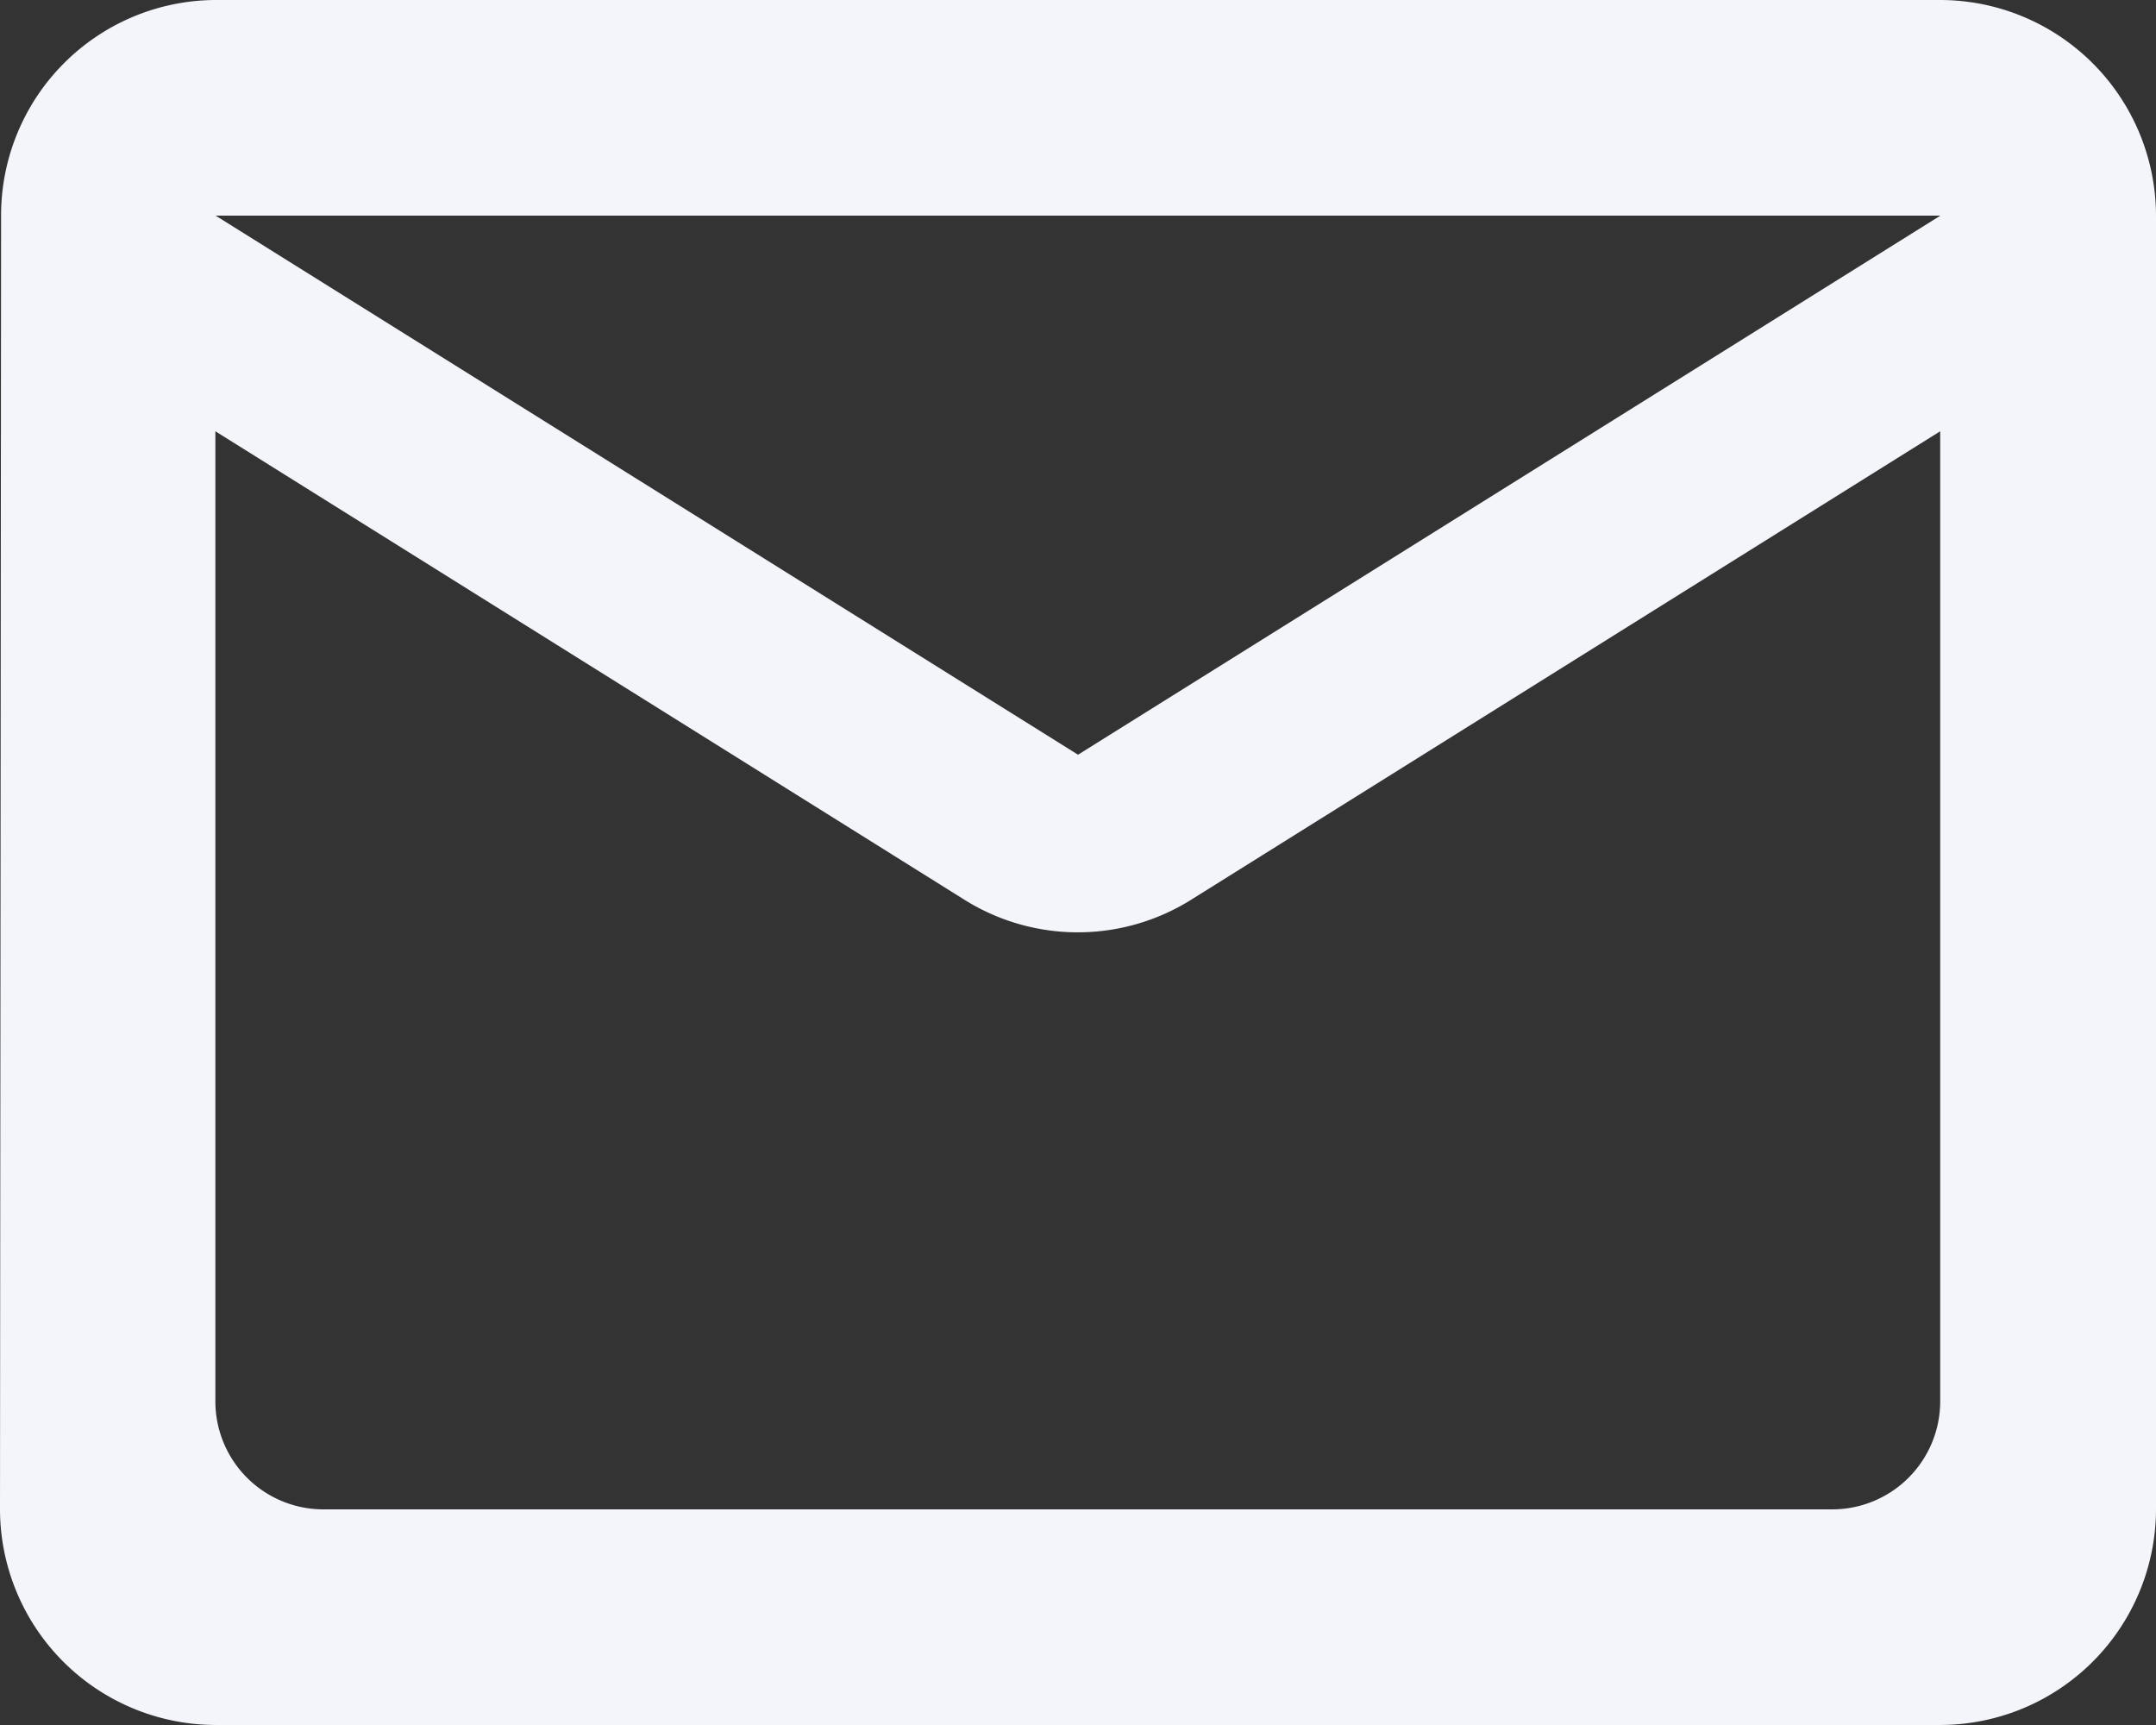
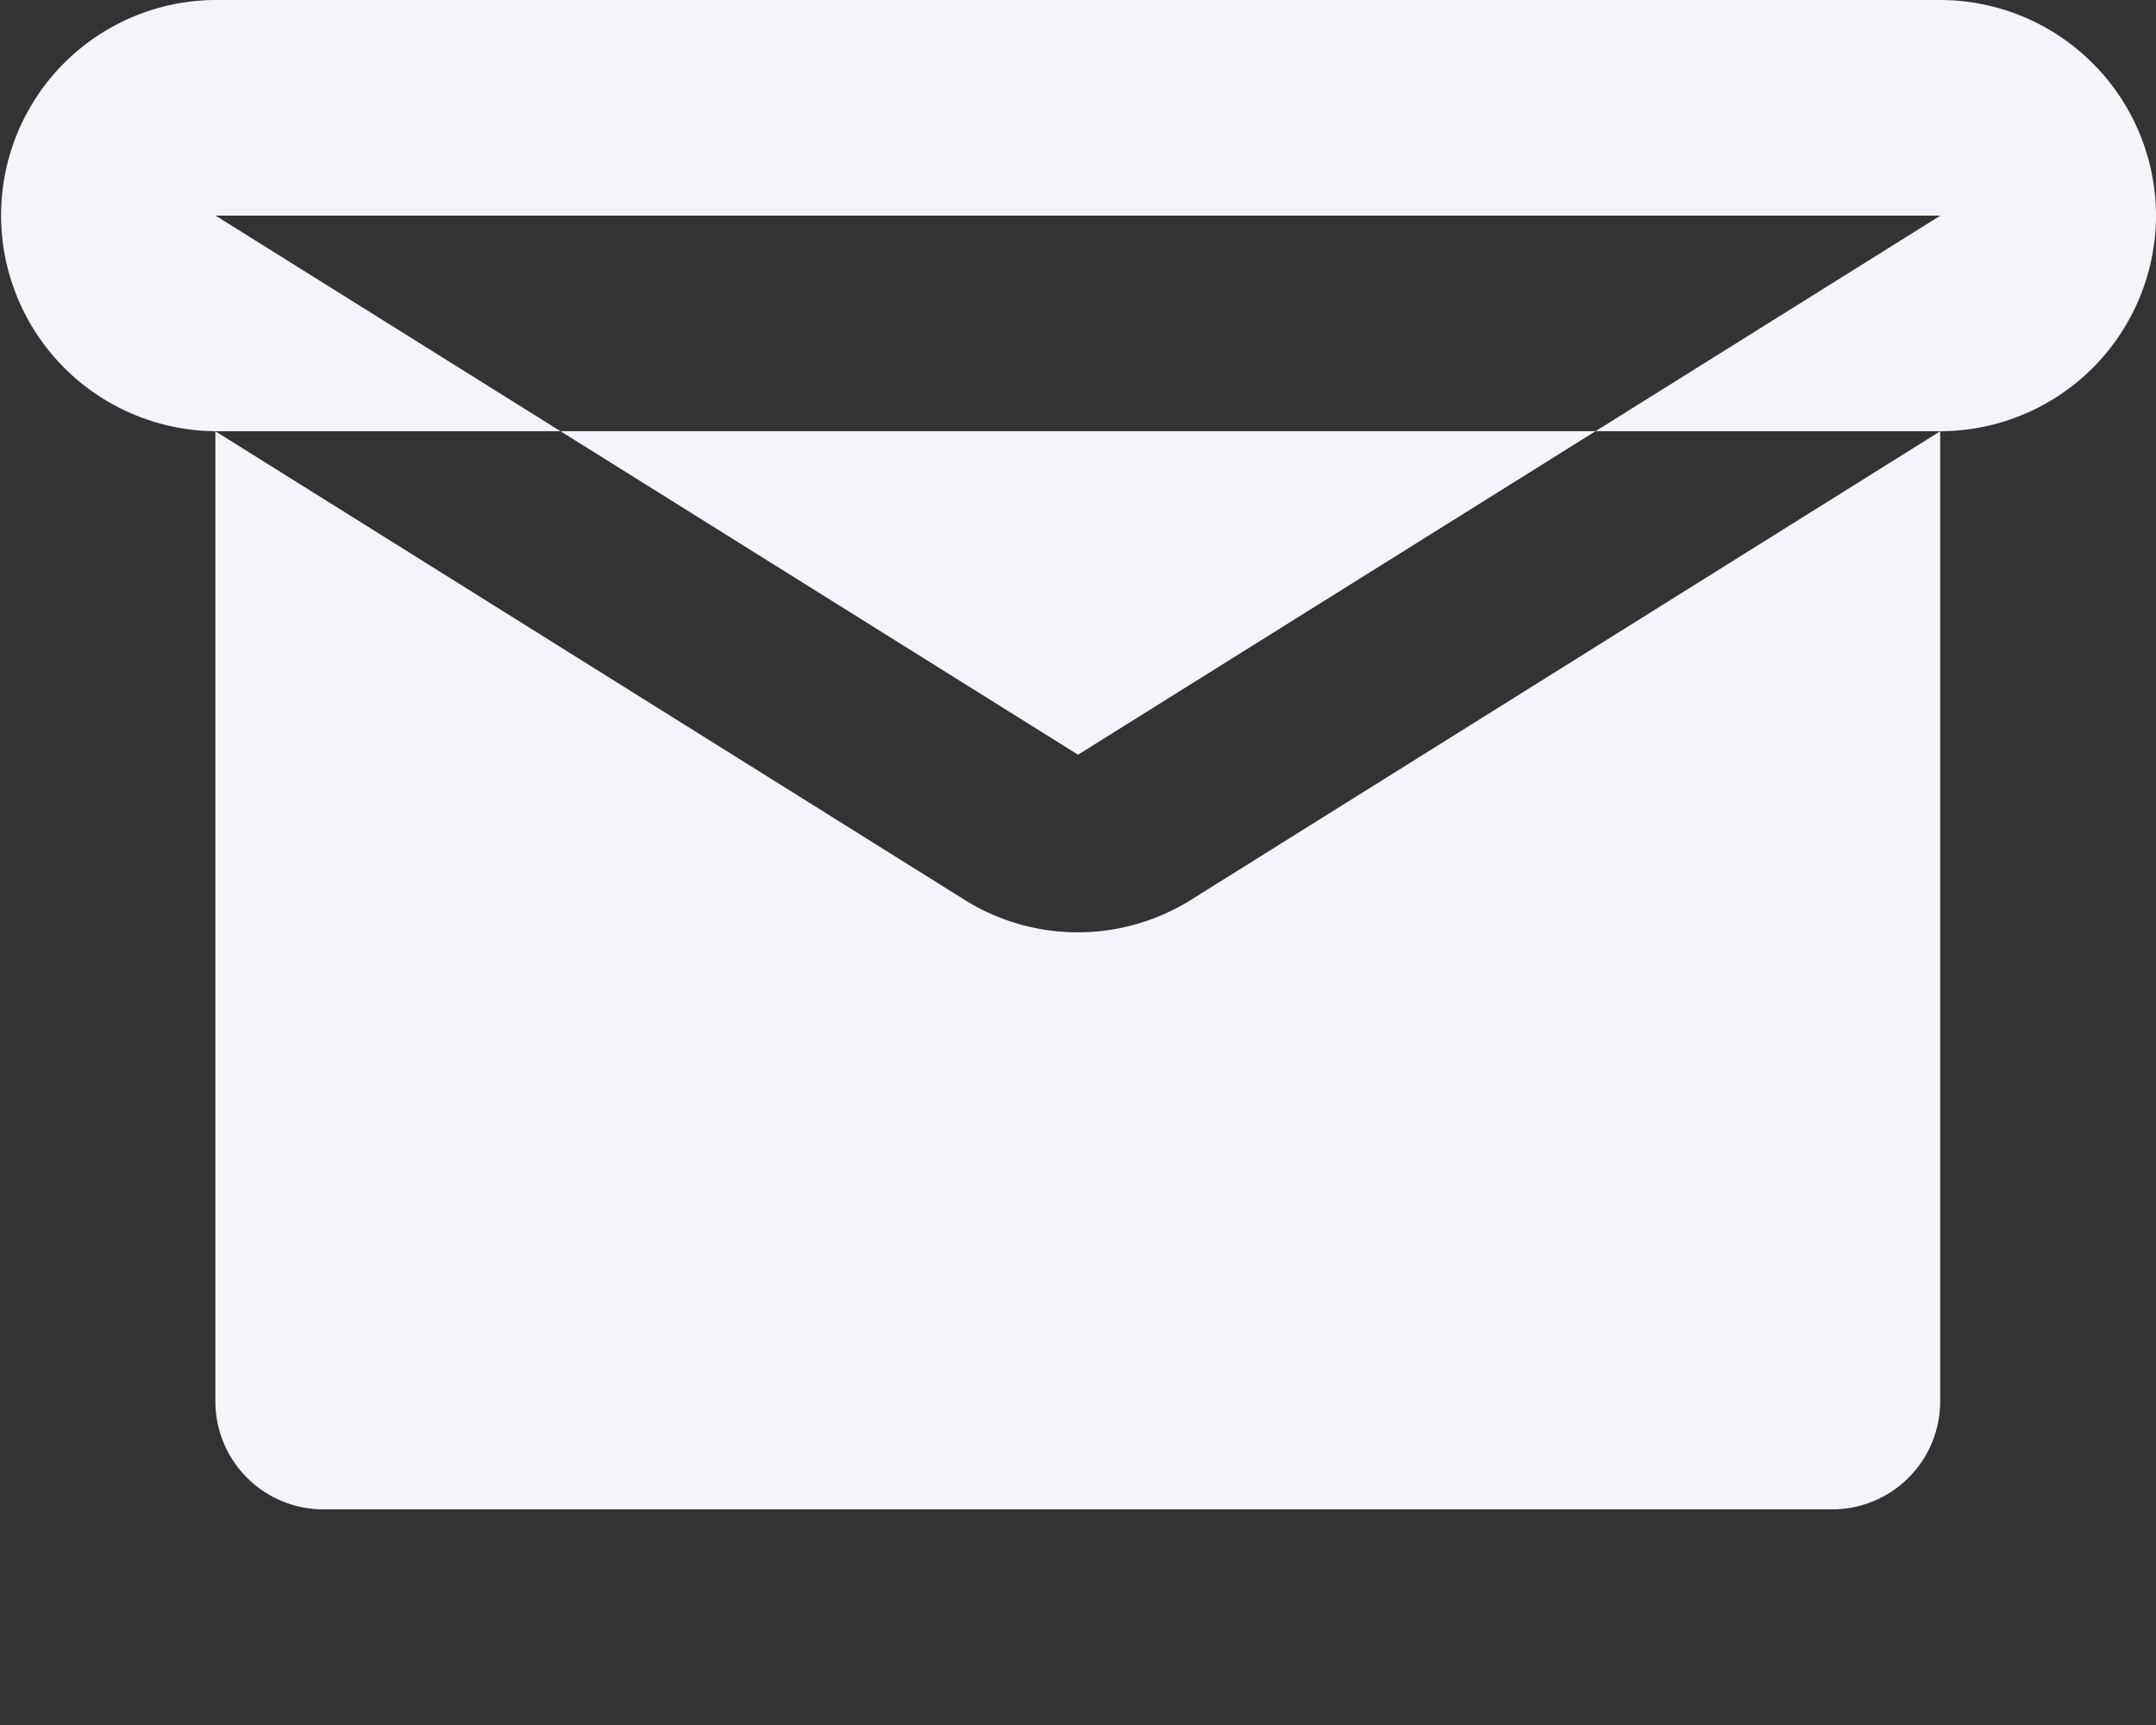
<svg xmlns="http://www.w3.org/2000/svg" width="39.913" height="31.931" viewBox="0 0 39.913 31.931">
  <rect x="0" y="0" width="39.913" height="31.931" fill="#333333" stroke="none" />
-   <path d="M37.922,4H5.991A3.986,3.986,0,0,0,2.02,7.991L2,31.939a4,4,0,0,0,3.991,3.991H37.922a4,4,0,0,0,3.991-3.991V7.991A4,4,0,0,0,37.922,4Zm-2,27.939H7.987a2,2,0,0,1-2-2V11.983l13.85,8.661a3.953,3.953,0,0,0,4.231,0l13.85-8.661V29.944A2,2,0,0,1,35.926,31.939ZM21.957,17.97,5.991,7.991H37.922Z" transform="translate(-2 -4)" fill="#f3f5fa" />
+   <path d="M37.922,4H5.991A3.986,3.986,0,0,0,2.02,7.991a4,4,0,0,0,3.991,3.991H37.922a4,4,0,0,0,3.991-3.991V7.991A4,4,0,0,0,37.922,4Zm-2,27.939H7.987a2,2,0,0,1-2-2V11.983l13.85,8.661a3.953,3.953,0,0,0,4.231,0l13.85-8.661V29.944A2,2,0,0,1,35.926,31.939ZM21.957,17.97,5.991,7.991H37.922Z" transform="translate(-2 -4)" fill="#f3f5fa" />
</svg>